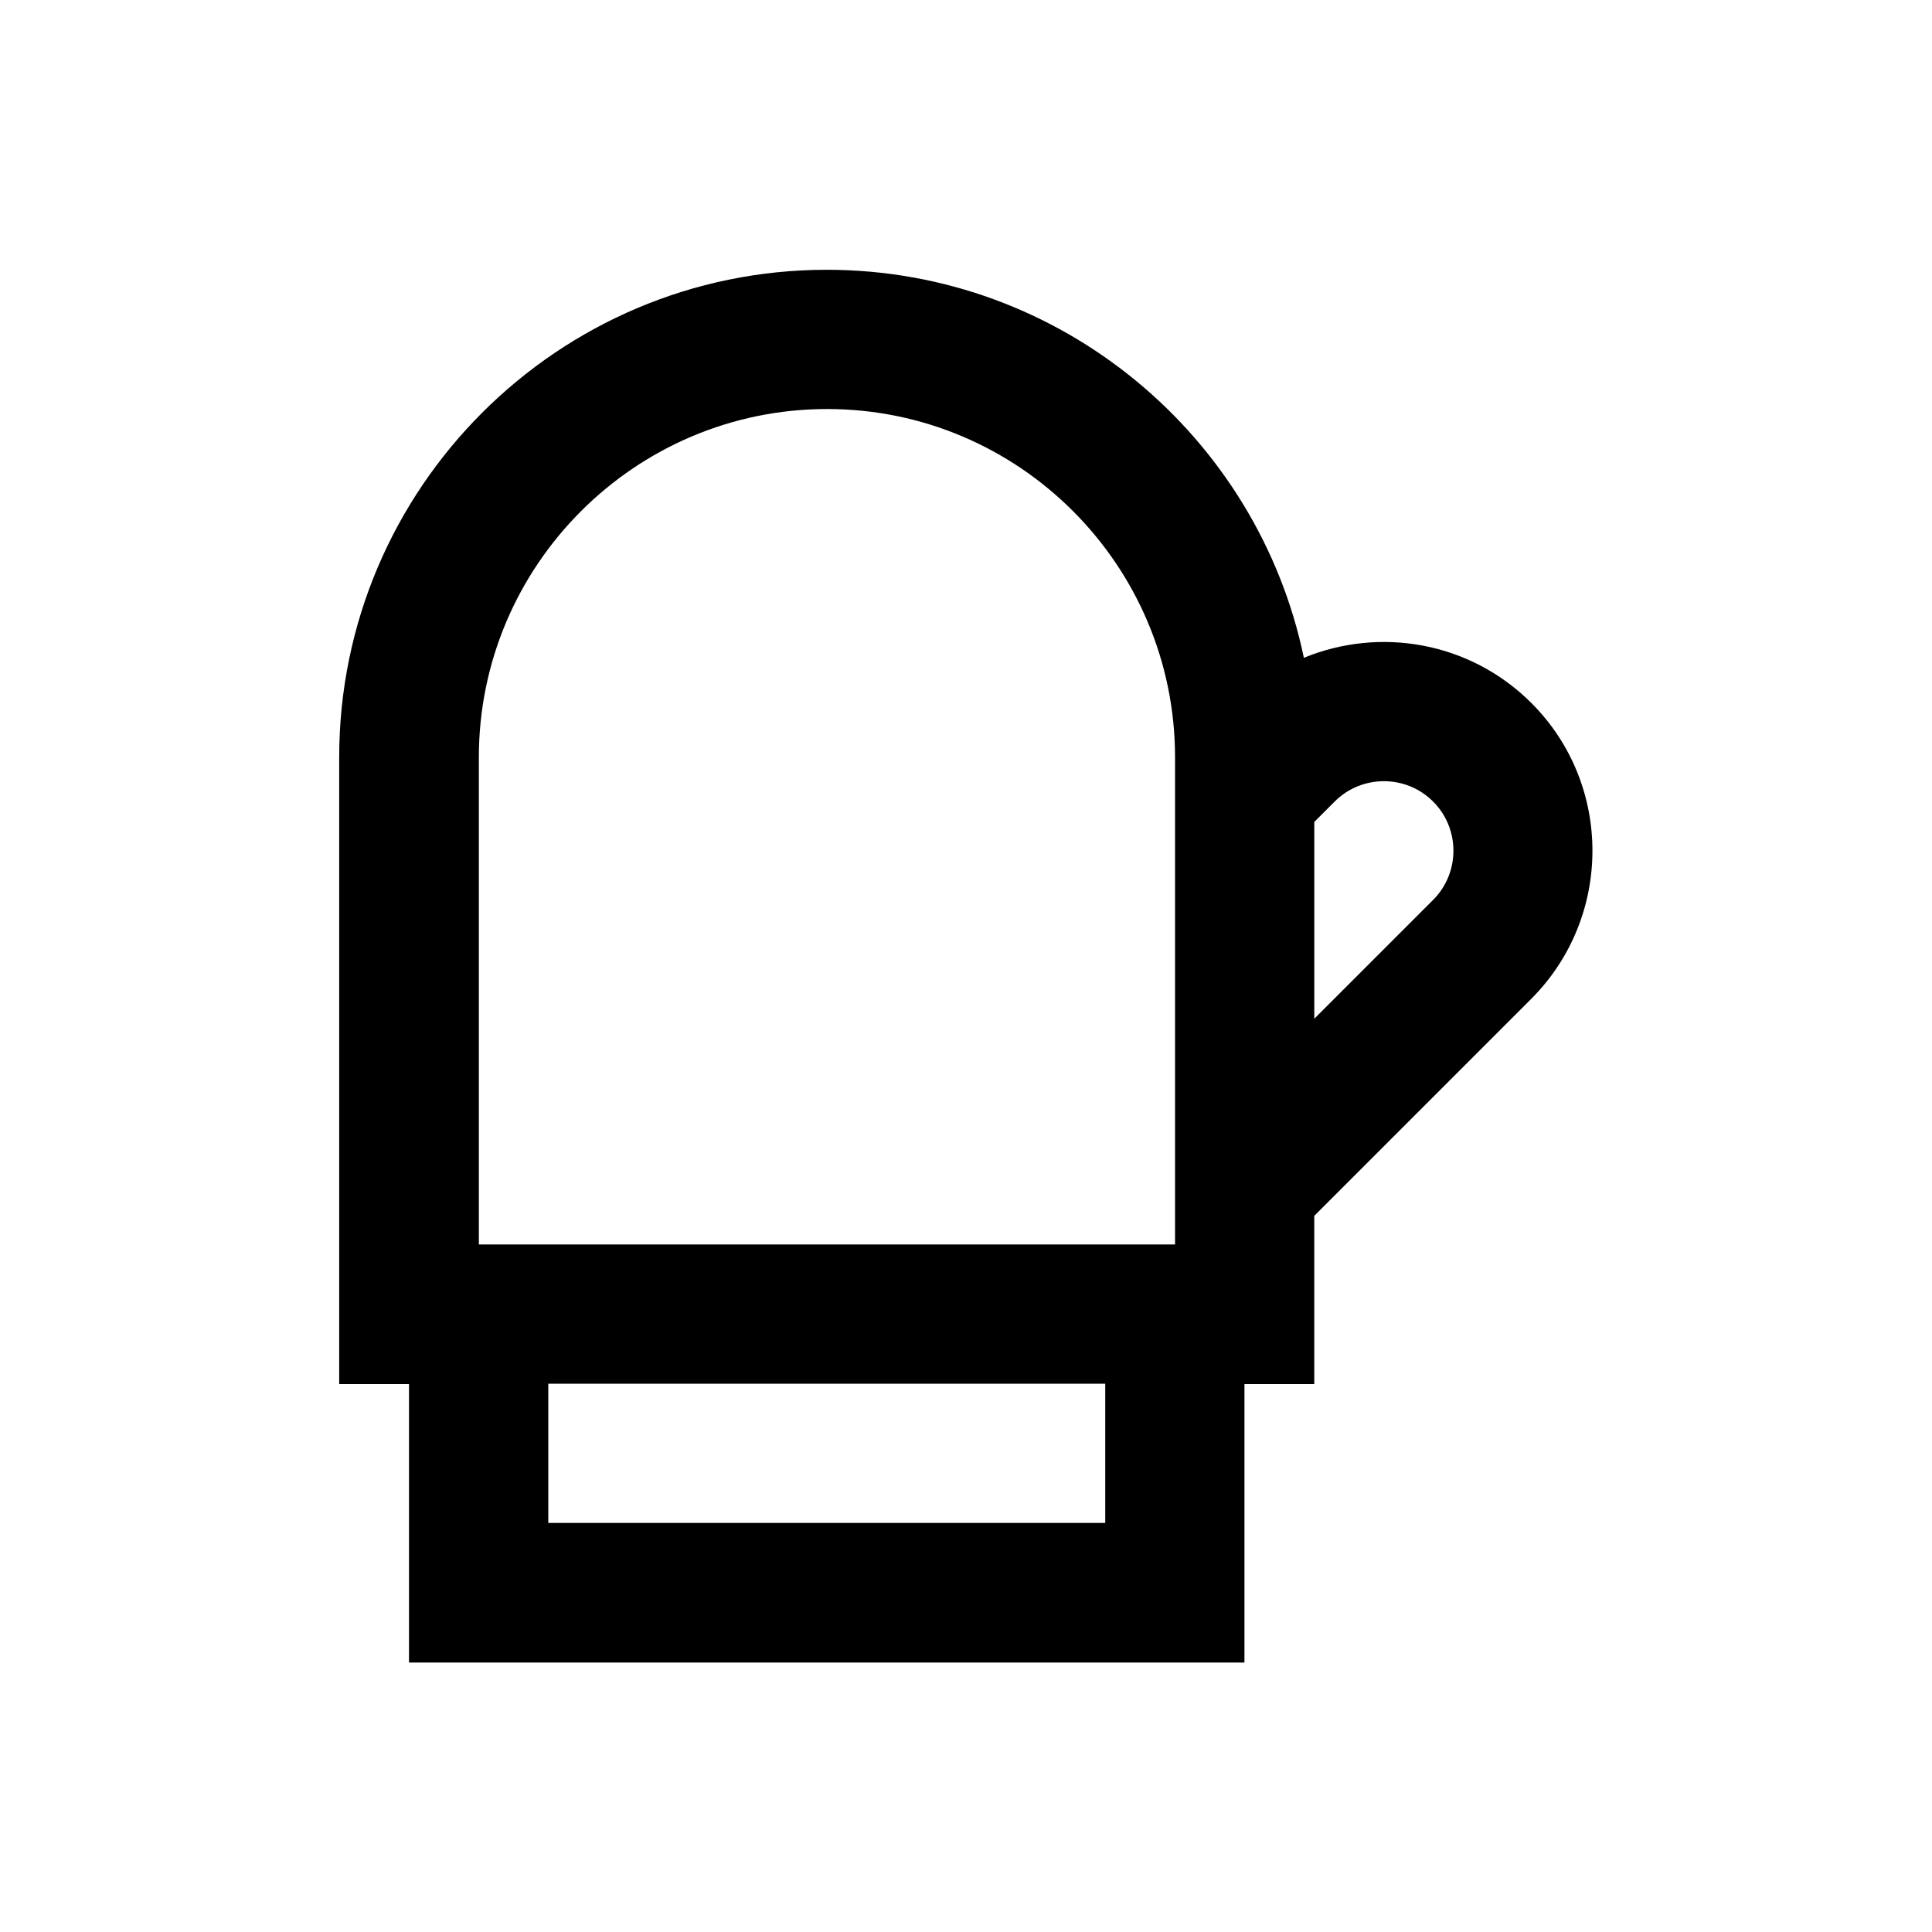
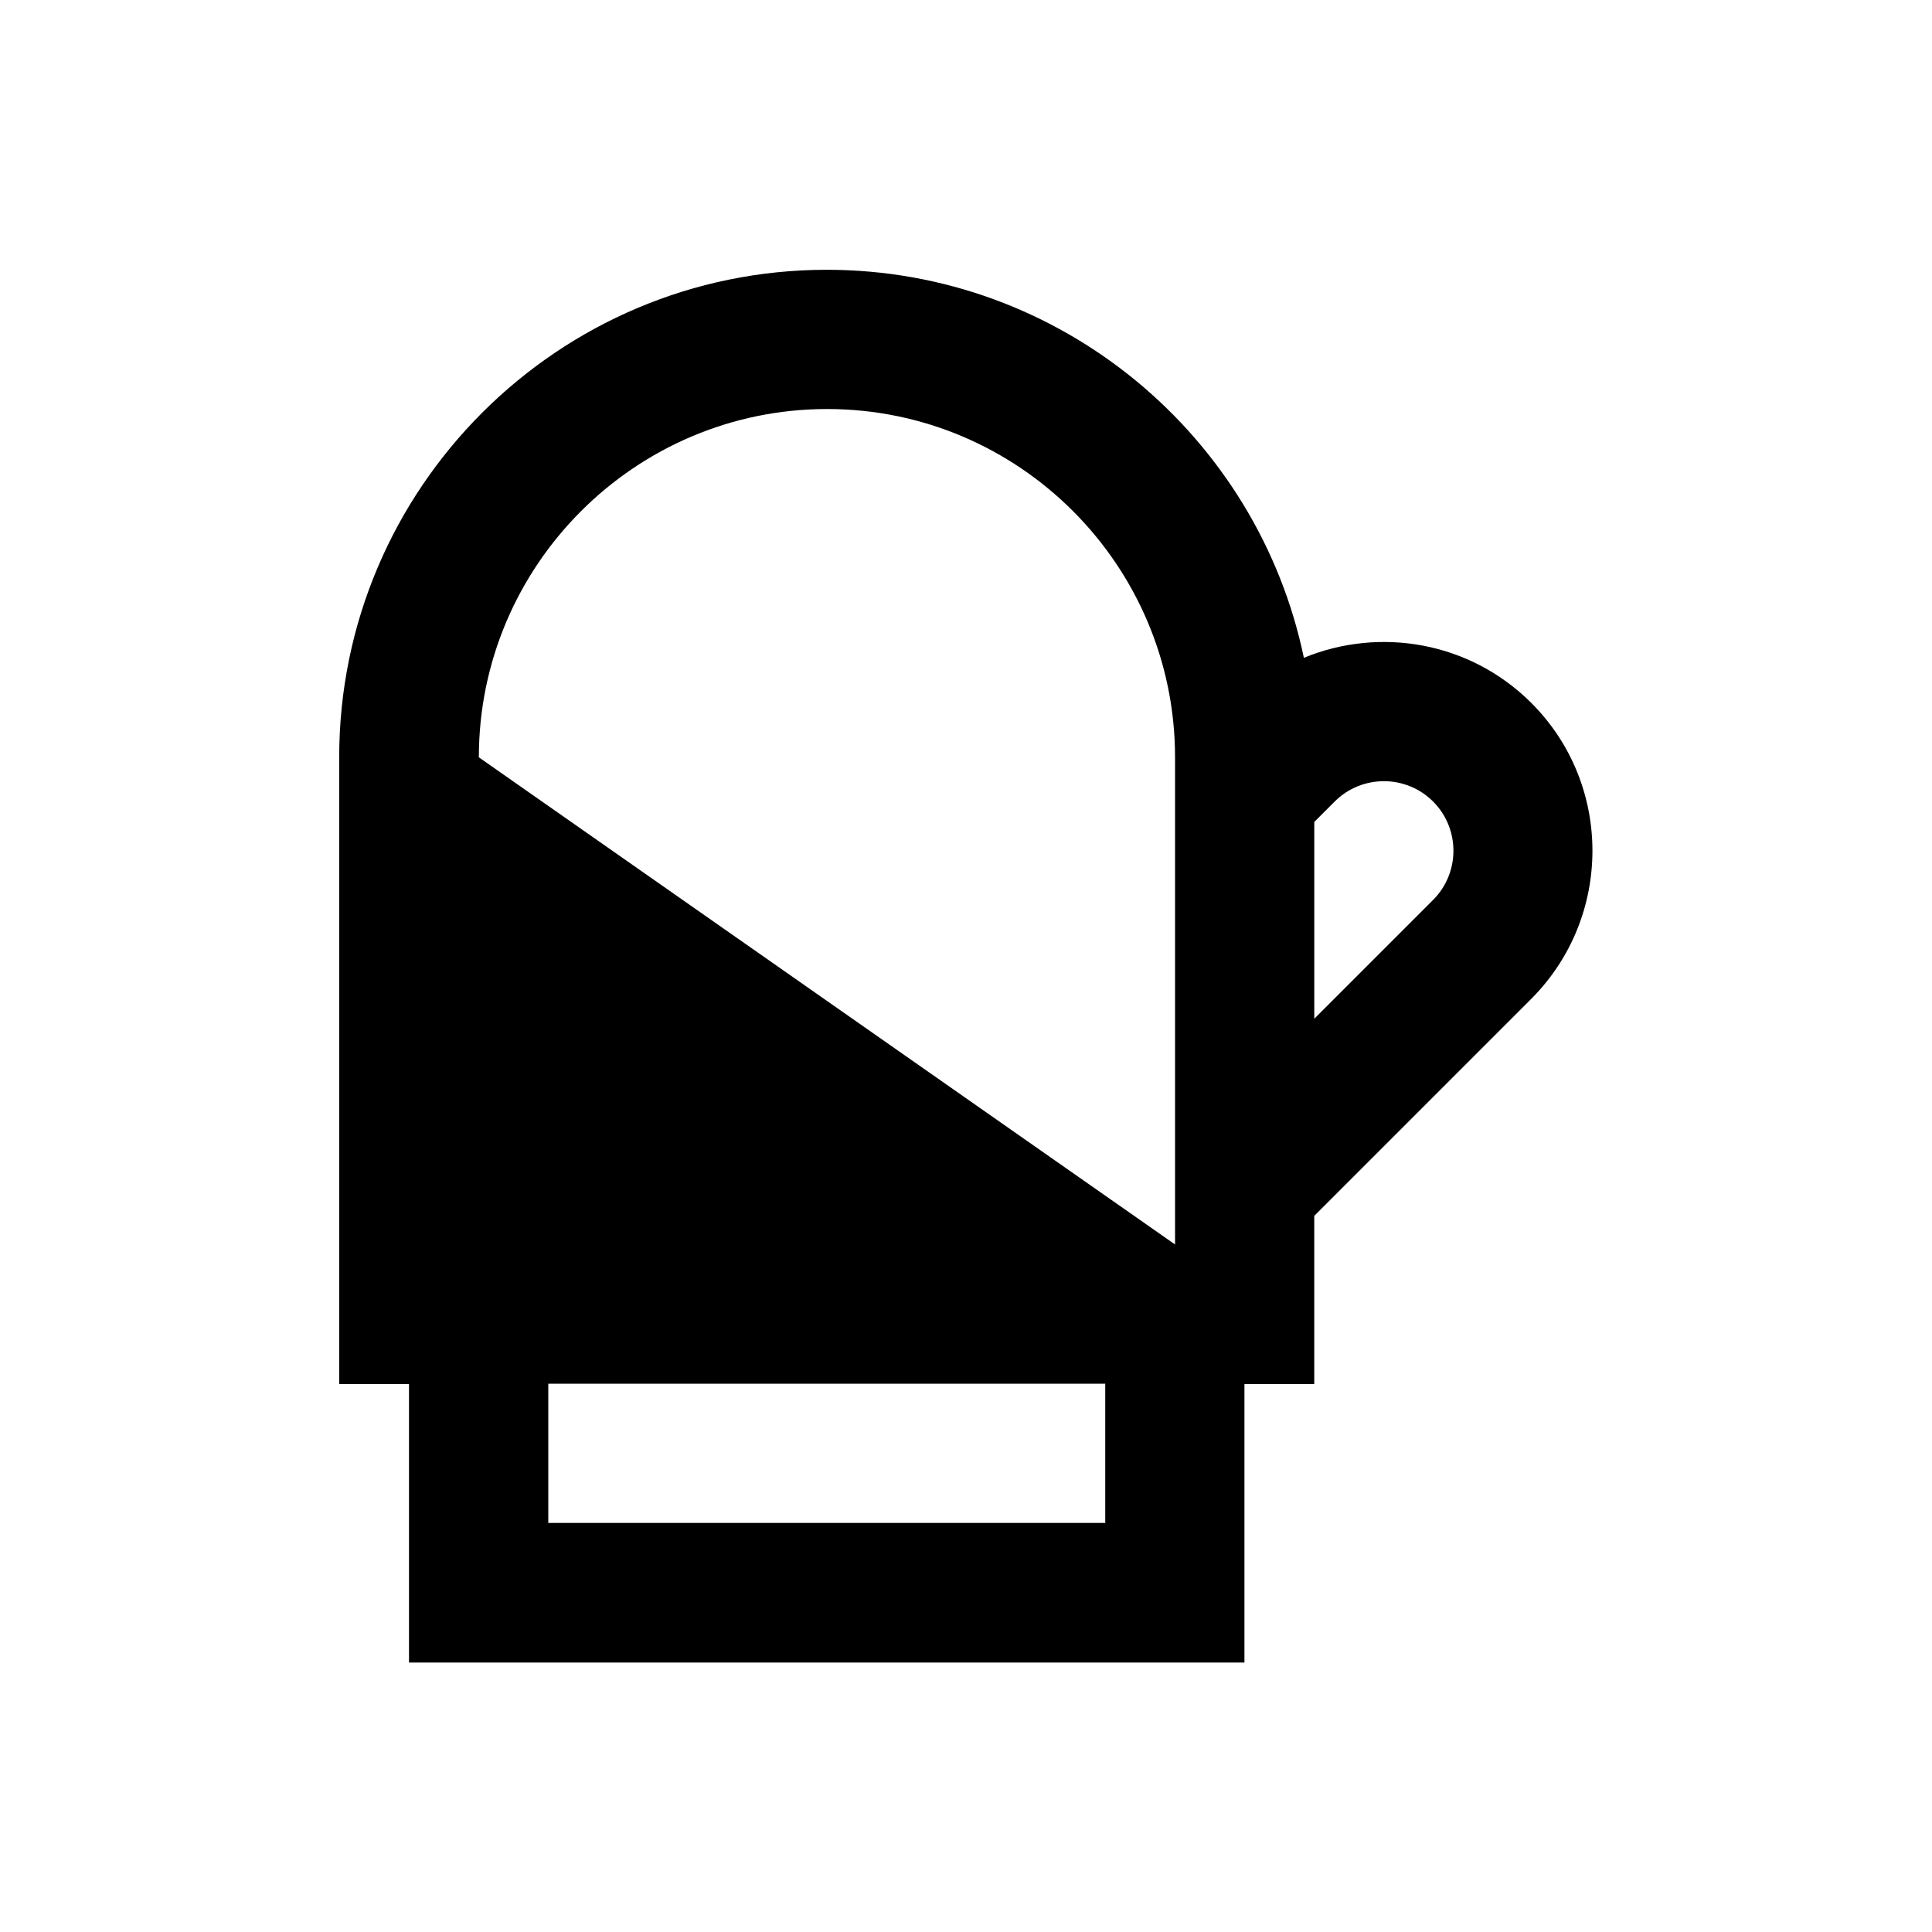
<svg xmlns="http://www.w3.org/2000/svg" fill="#000000" width="800px" height="800px" version="1.1" viewBox="144 144 512 512">
-   <path d="m549.86 330.33c-16.336-16.336-40.246-20.27-60.32-12.004-12.203-58.648-64.254-102.83-126.45-102.83-71.242 0-129.2 57.957-129.2 129.2v166.1l18.5-0.004v73.801h221.4v-73.801h18.5v-44.574l57.562-57.562c21.547-21.652 21.547-56.781 0-78.328zm-278.96 14.367c0-50.871 41.426-92.301 92.301-92.301 50.871 0 92.199 41.426 92.199 92.301v129.1h-184.5zm166 202.9h-147.6v-36.898h147.6zm86.887-165.11-31.488 31.488v-52.152l5.41-5.41c7.184-7.184 18.895-7.184 26.074 0 7.188 7.18 7.188 18.891 0.004 26.074z" />
+   <path d="m549.86 330.33c-16.336-16.336-40.246-20.27-60.32-12.004-12.203-58.648-64.254-102.83-126.45-102.83-71.242 0-129.2 57.957-129.2 129.2v166.1l18.5-0.004v73.801h221.4v-73.801h18.5v-44.574l57.562-57.562c21.547-21.652 21.547-56.781 0-78.328zm-278.96 14.367c0-50.871 41.426-92.301 92.301-92.301 50.871 0 92.199 41.426 92.199 92.301v129.1zm166 202.9h-147.6v-36.898h147.6zm86.887-165.11-31.488 31.488v-52.152l5.41-5.41c7.184-7.184 18.895-7.184 26.074 0 7.188 7.18 7.188 18.891 0.004 26.074z" />
</svg>